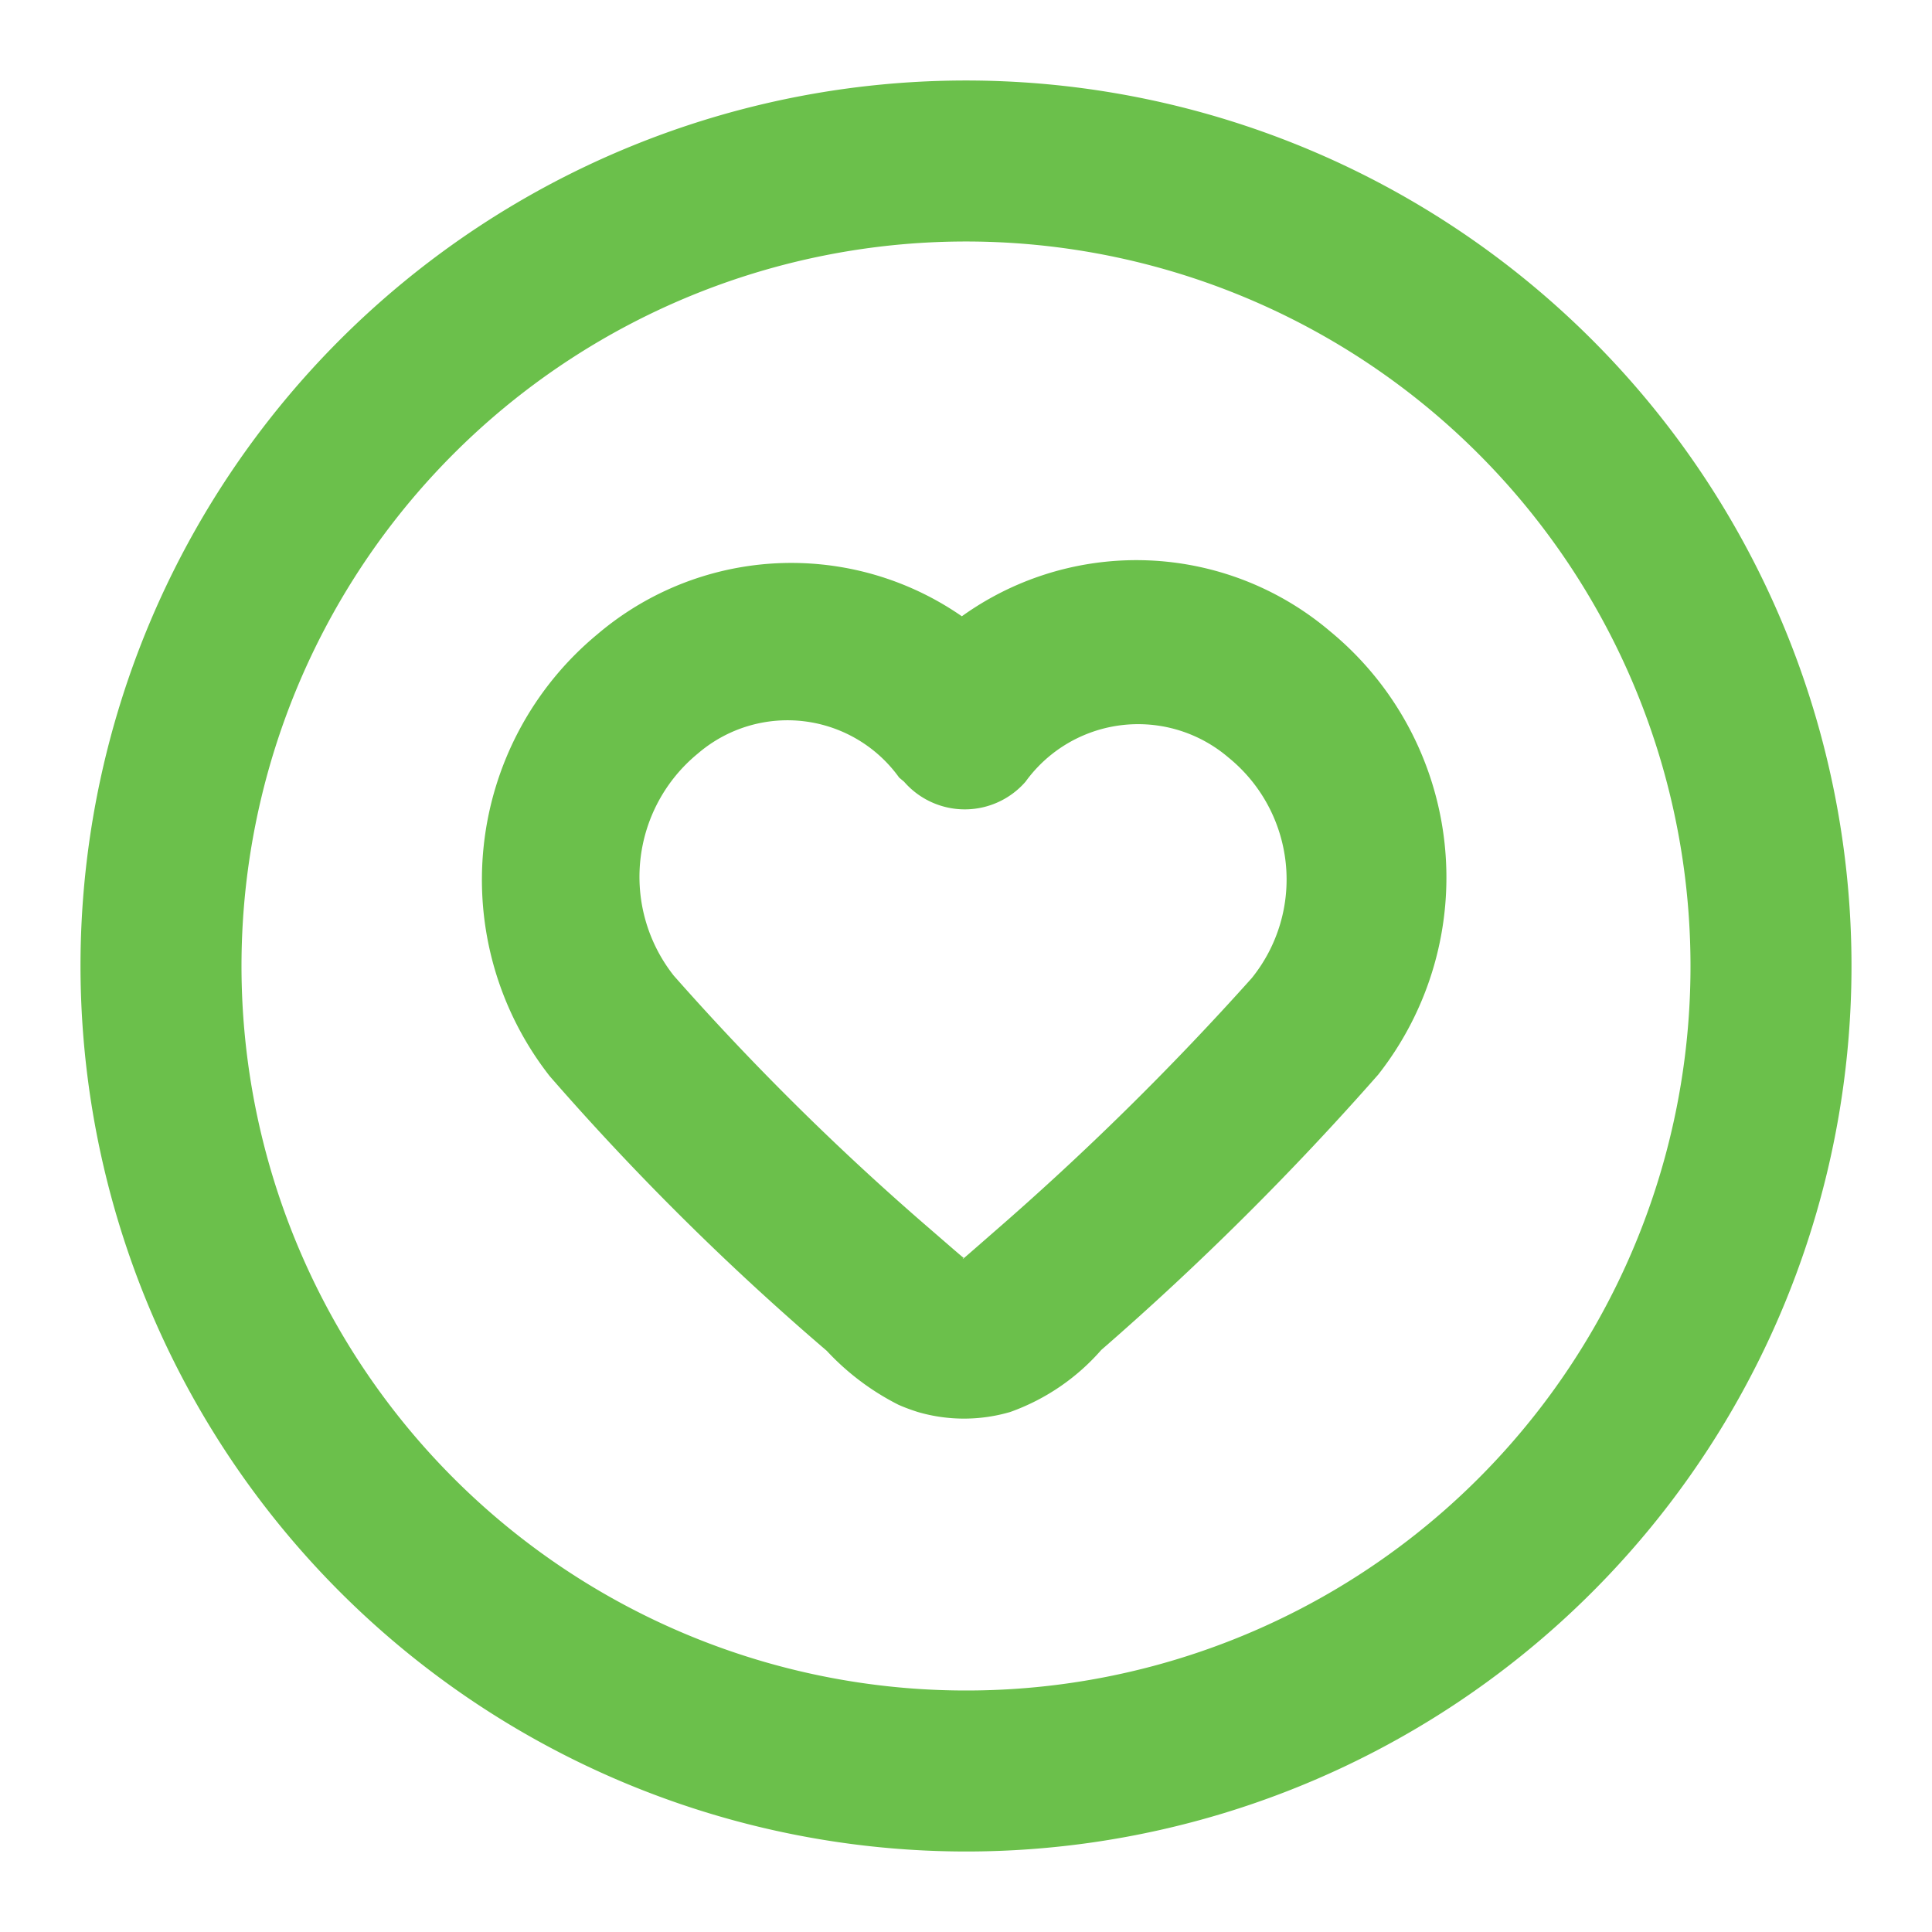
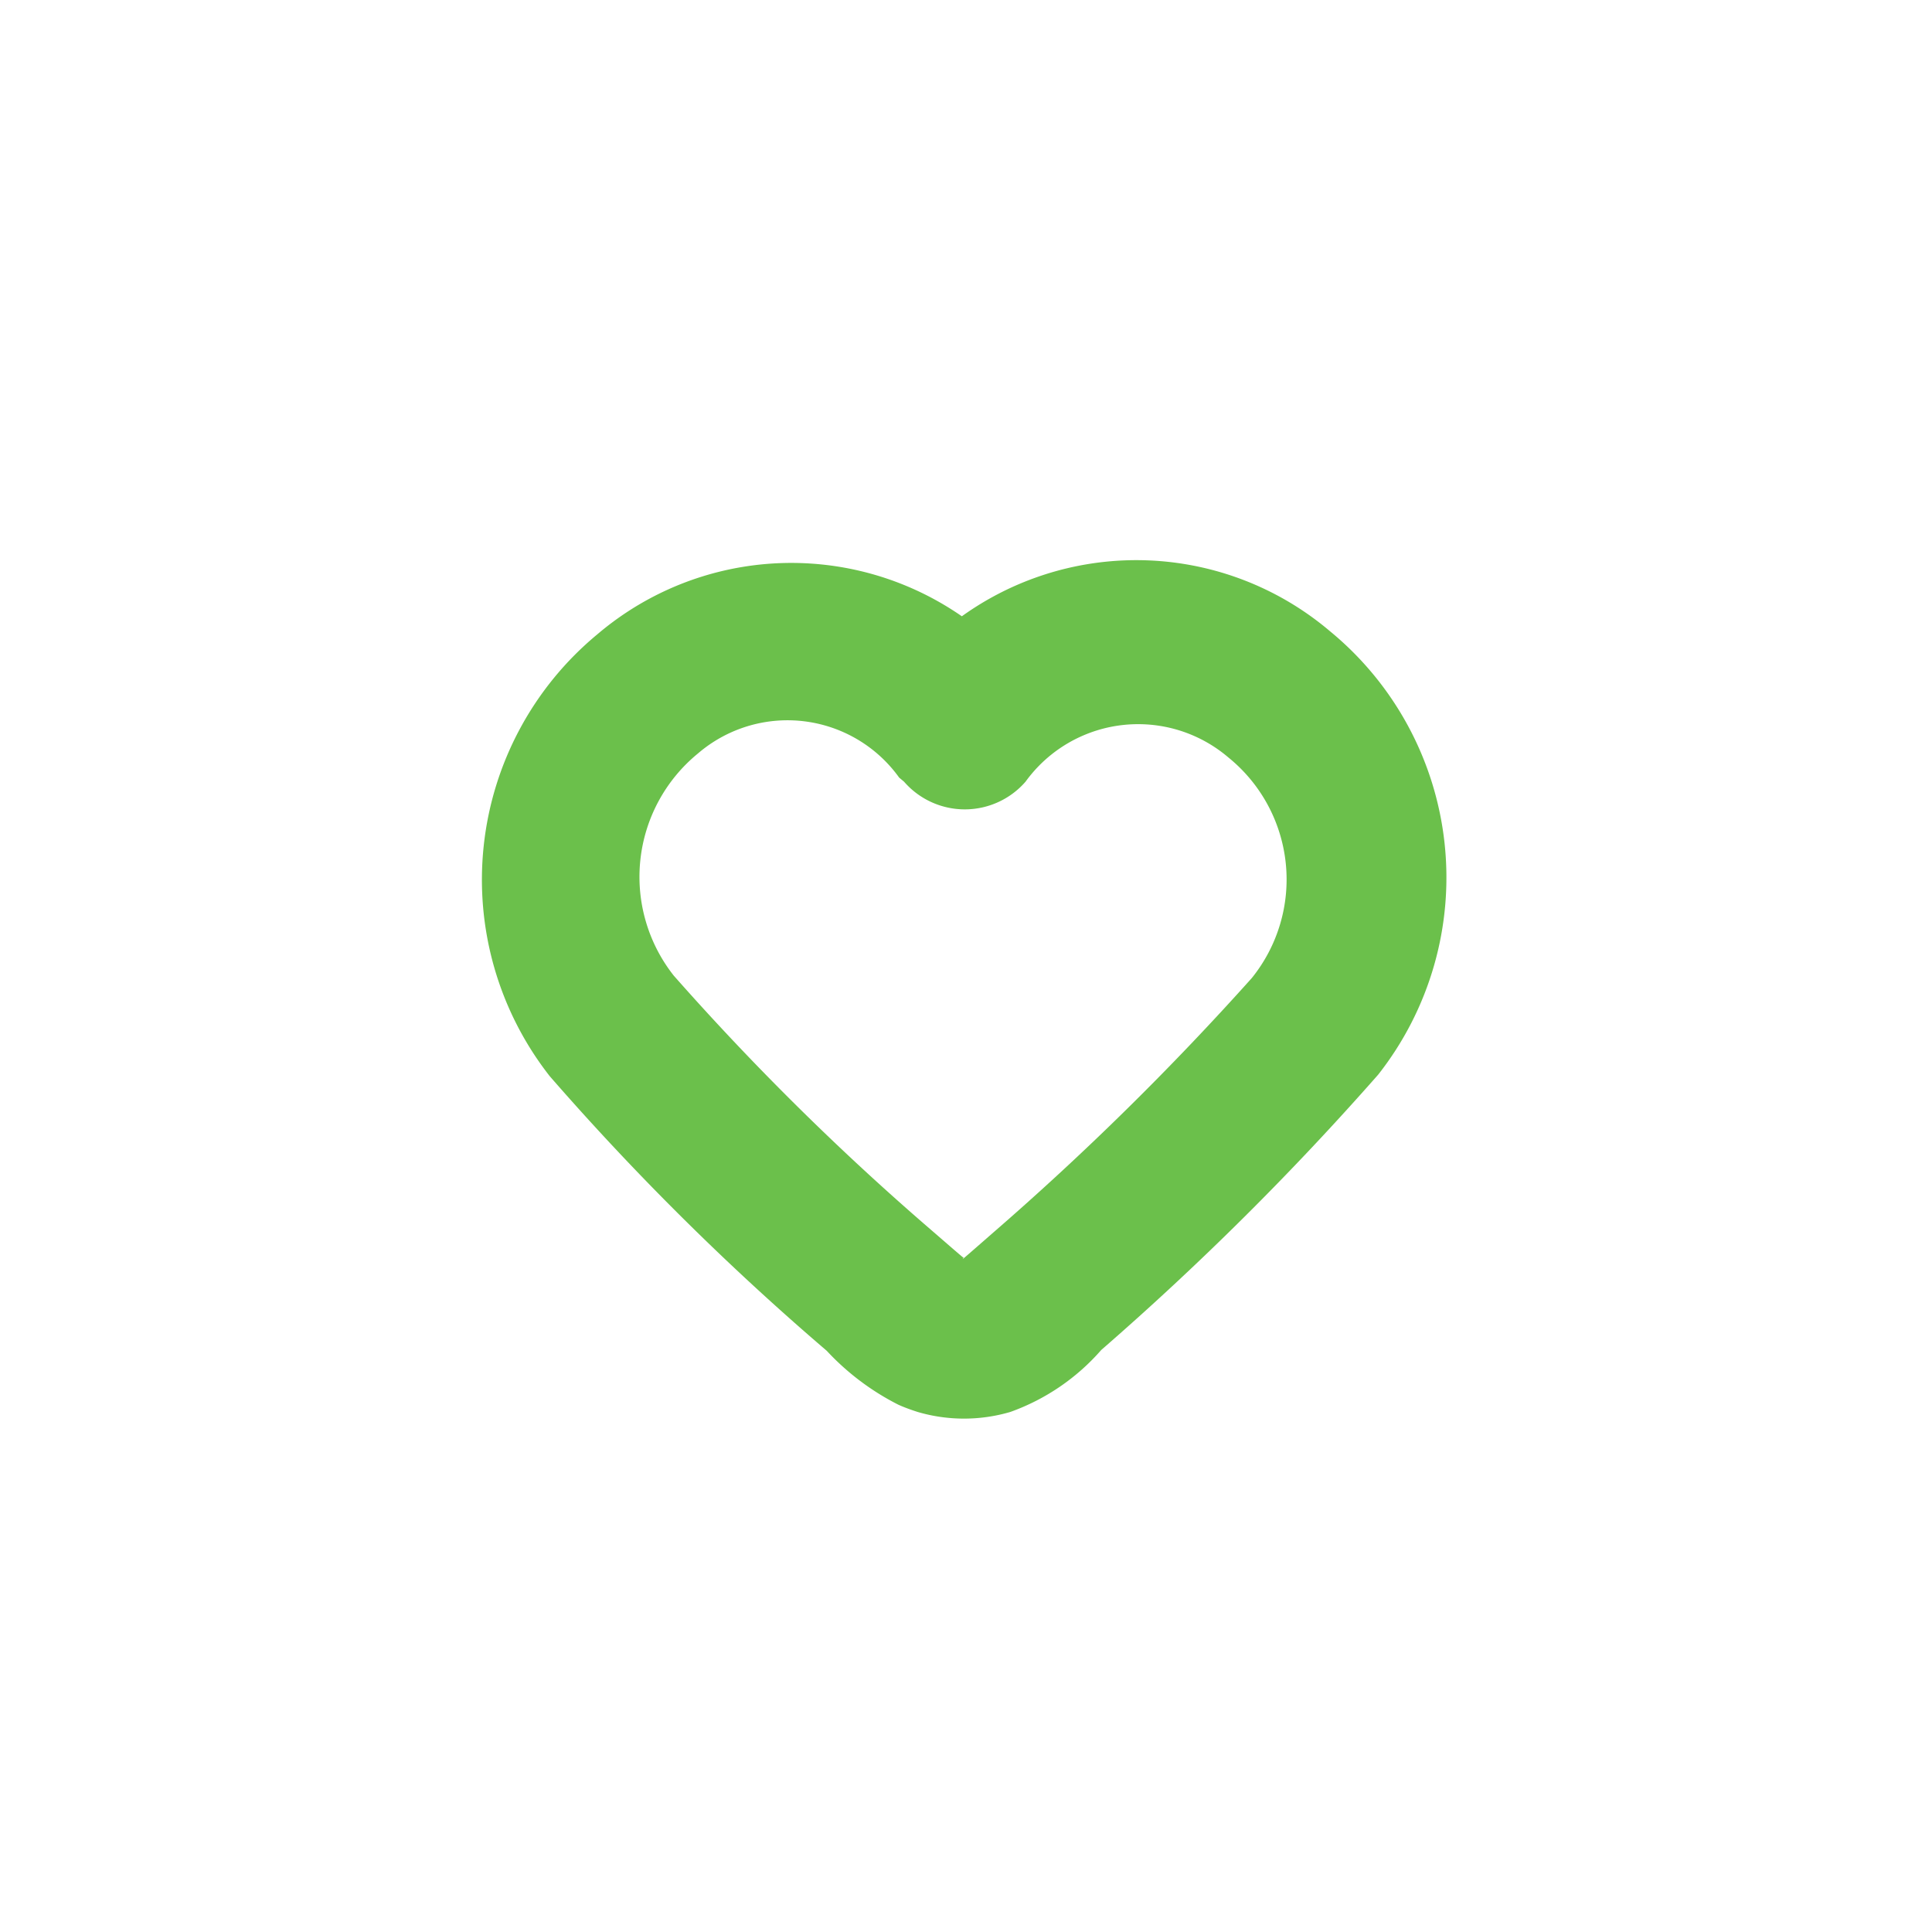
<svg xmlns="http://www.w3.org/2000/svg" width="24" height="24" viewBox="0 0 24 24">
  <g id="Group_51193" data-name="Group 51193" transform="translate(-591 -647)">
-     <rect id="Rectangle_17148" data-name="Rectangle 17148" width="24" height="24" transform="translate(591 647)" fill="none" opacity="0" />
    <g id="heart-circle" transform="translate(591 647)">
-       <path id="Path_10864" data-name="Path 10864" d="M12,23A11,11,0,1,0,1,12,11.007,11.007,0,0,0,12,23Zm0-2a9,9,0,1,1,9-9A8.994,8.994,0,0,1,12,21Z" fill="#6BC04B" />
      <path id="Path_10865" data-name="Path 10865" d="M12.75,8.41a3.717,3.717,0,0,0-5.33-.53,3.957,3.957,0,0,0-.59,5.49,33.1,33.1,0,0,0,3.44,3.41,3.16,3.16,0,0,0,.89.67q.1.045.24.09a2.045,2.045,0,0,0,1.15,0,2.711,2.711,0,0,0,1.13-.77,36.29,36.29,0,0,0,3.44-3.42,3.96,3.96,0,0,0-.6-5.51,3.718,3.718,0,0,0-5.32.53h1.51Zm-1.52,1.3a1,1,0,0,0,1.51,0,1.726,1.726,0,0,1,2.52-.3,1.95,1.95,0,0,1,.29,2.74,35.744,35.744,0,0,1-3.21,3.16c-.32.28-.39.34-.38.33s-.01-.01,0-.01a.037.037,0,0,1,.03.01c-.03-.02-.11-.09-.41-.35a32.931,32.931,0,0,1-3.21-3.17,1.98,1.98,0,0,1,.3-2.76,1.707,1.707,0,0,1,2.5.3Z" fill="#6BC04B" />
    </g>
  </g>
</svg>